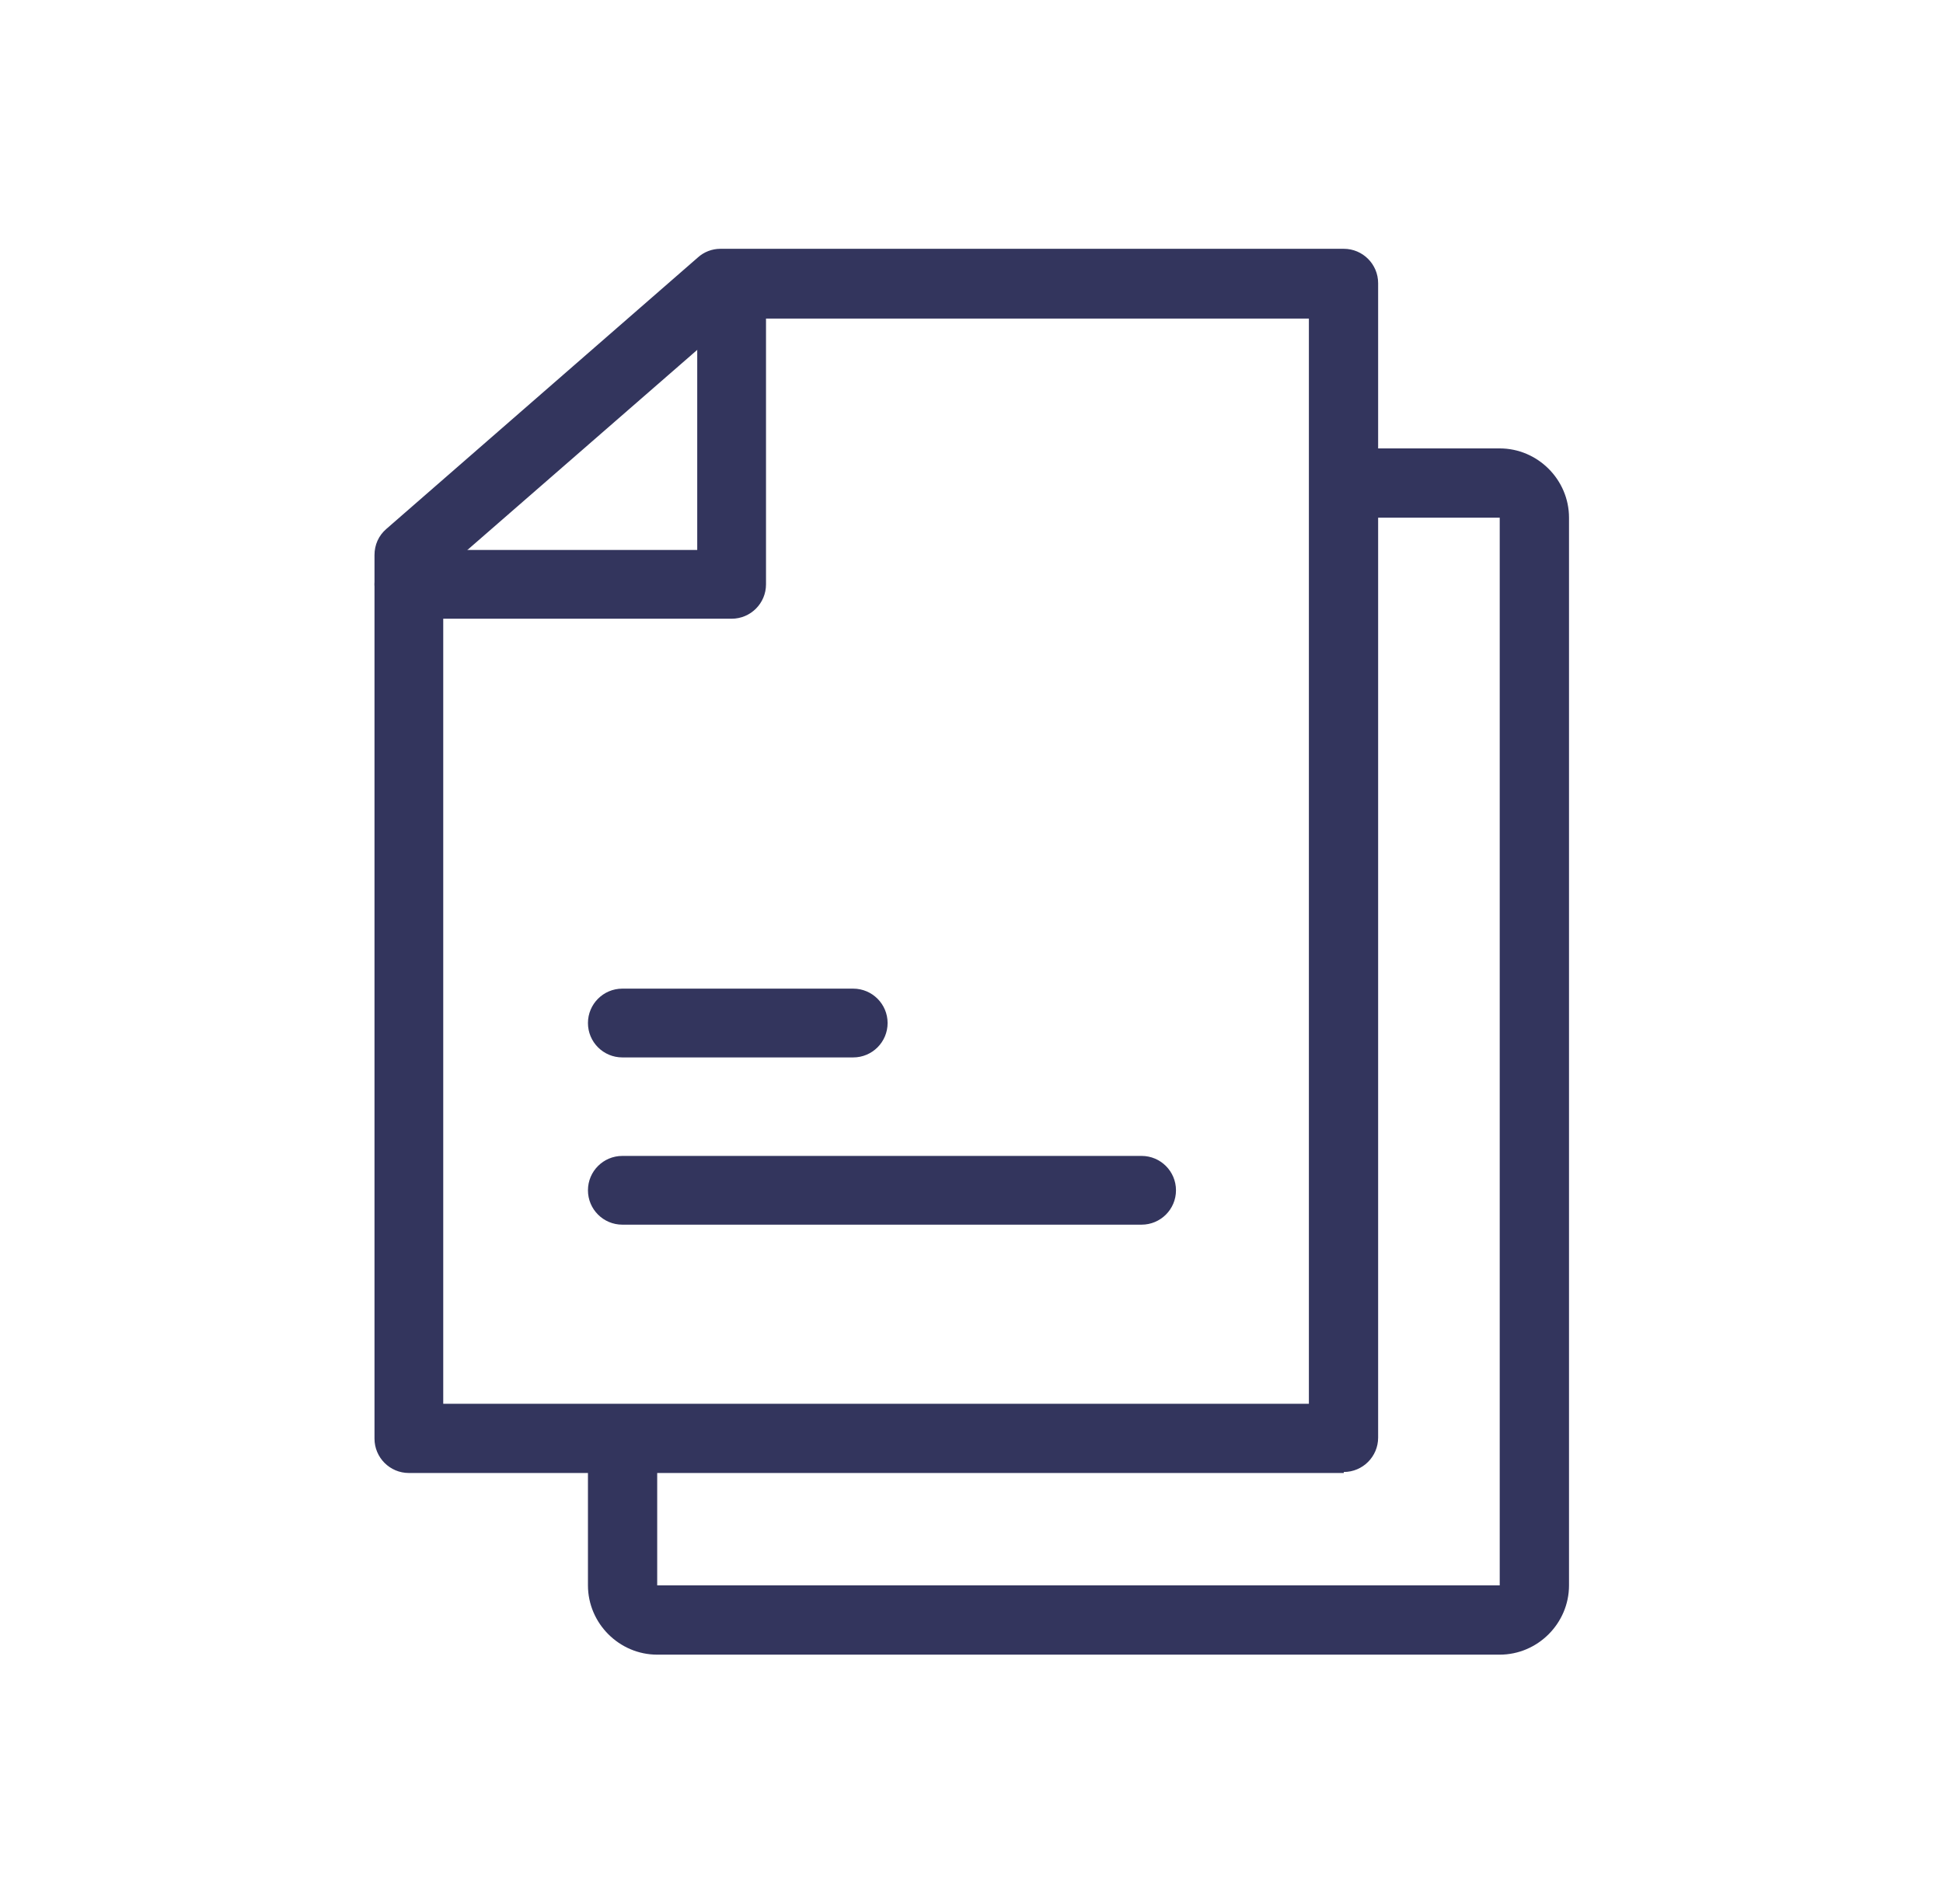
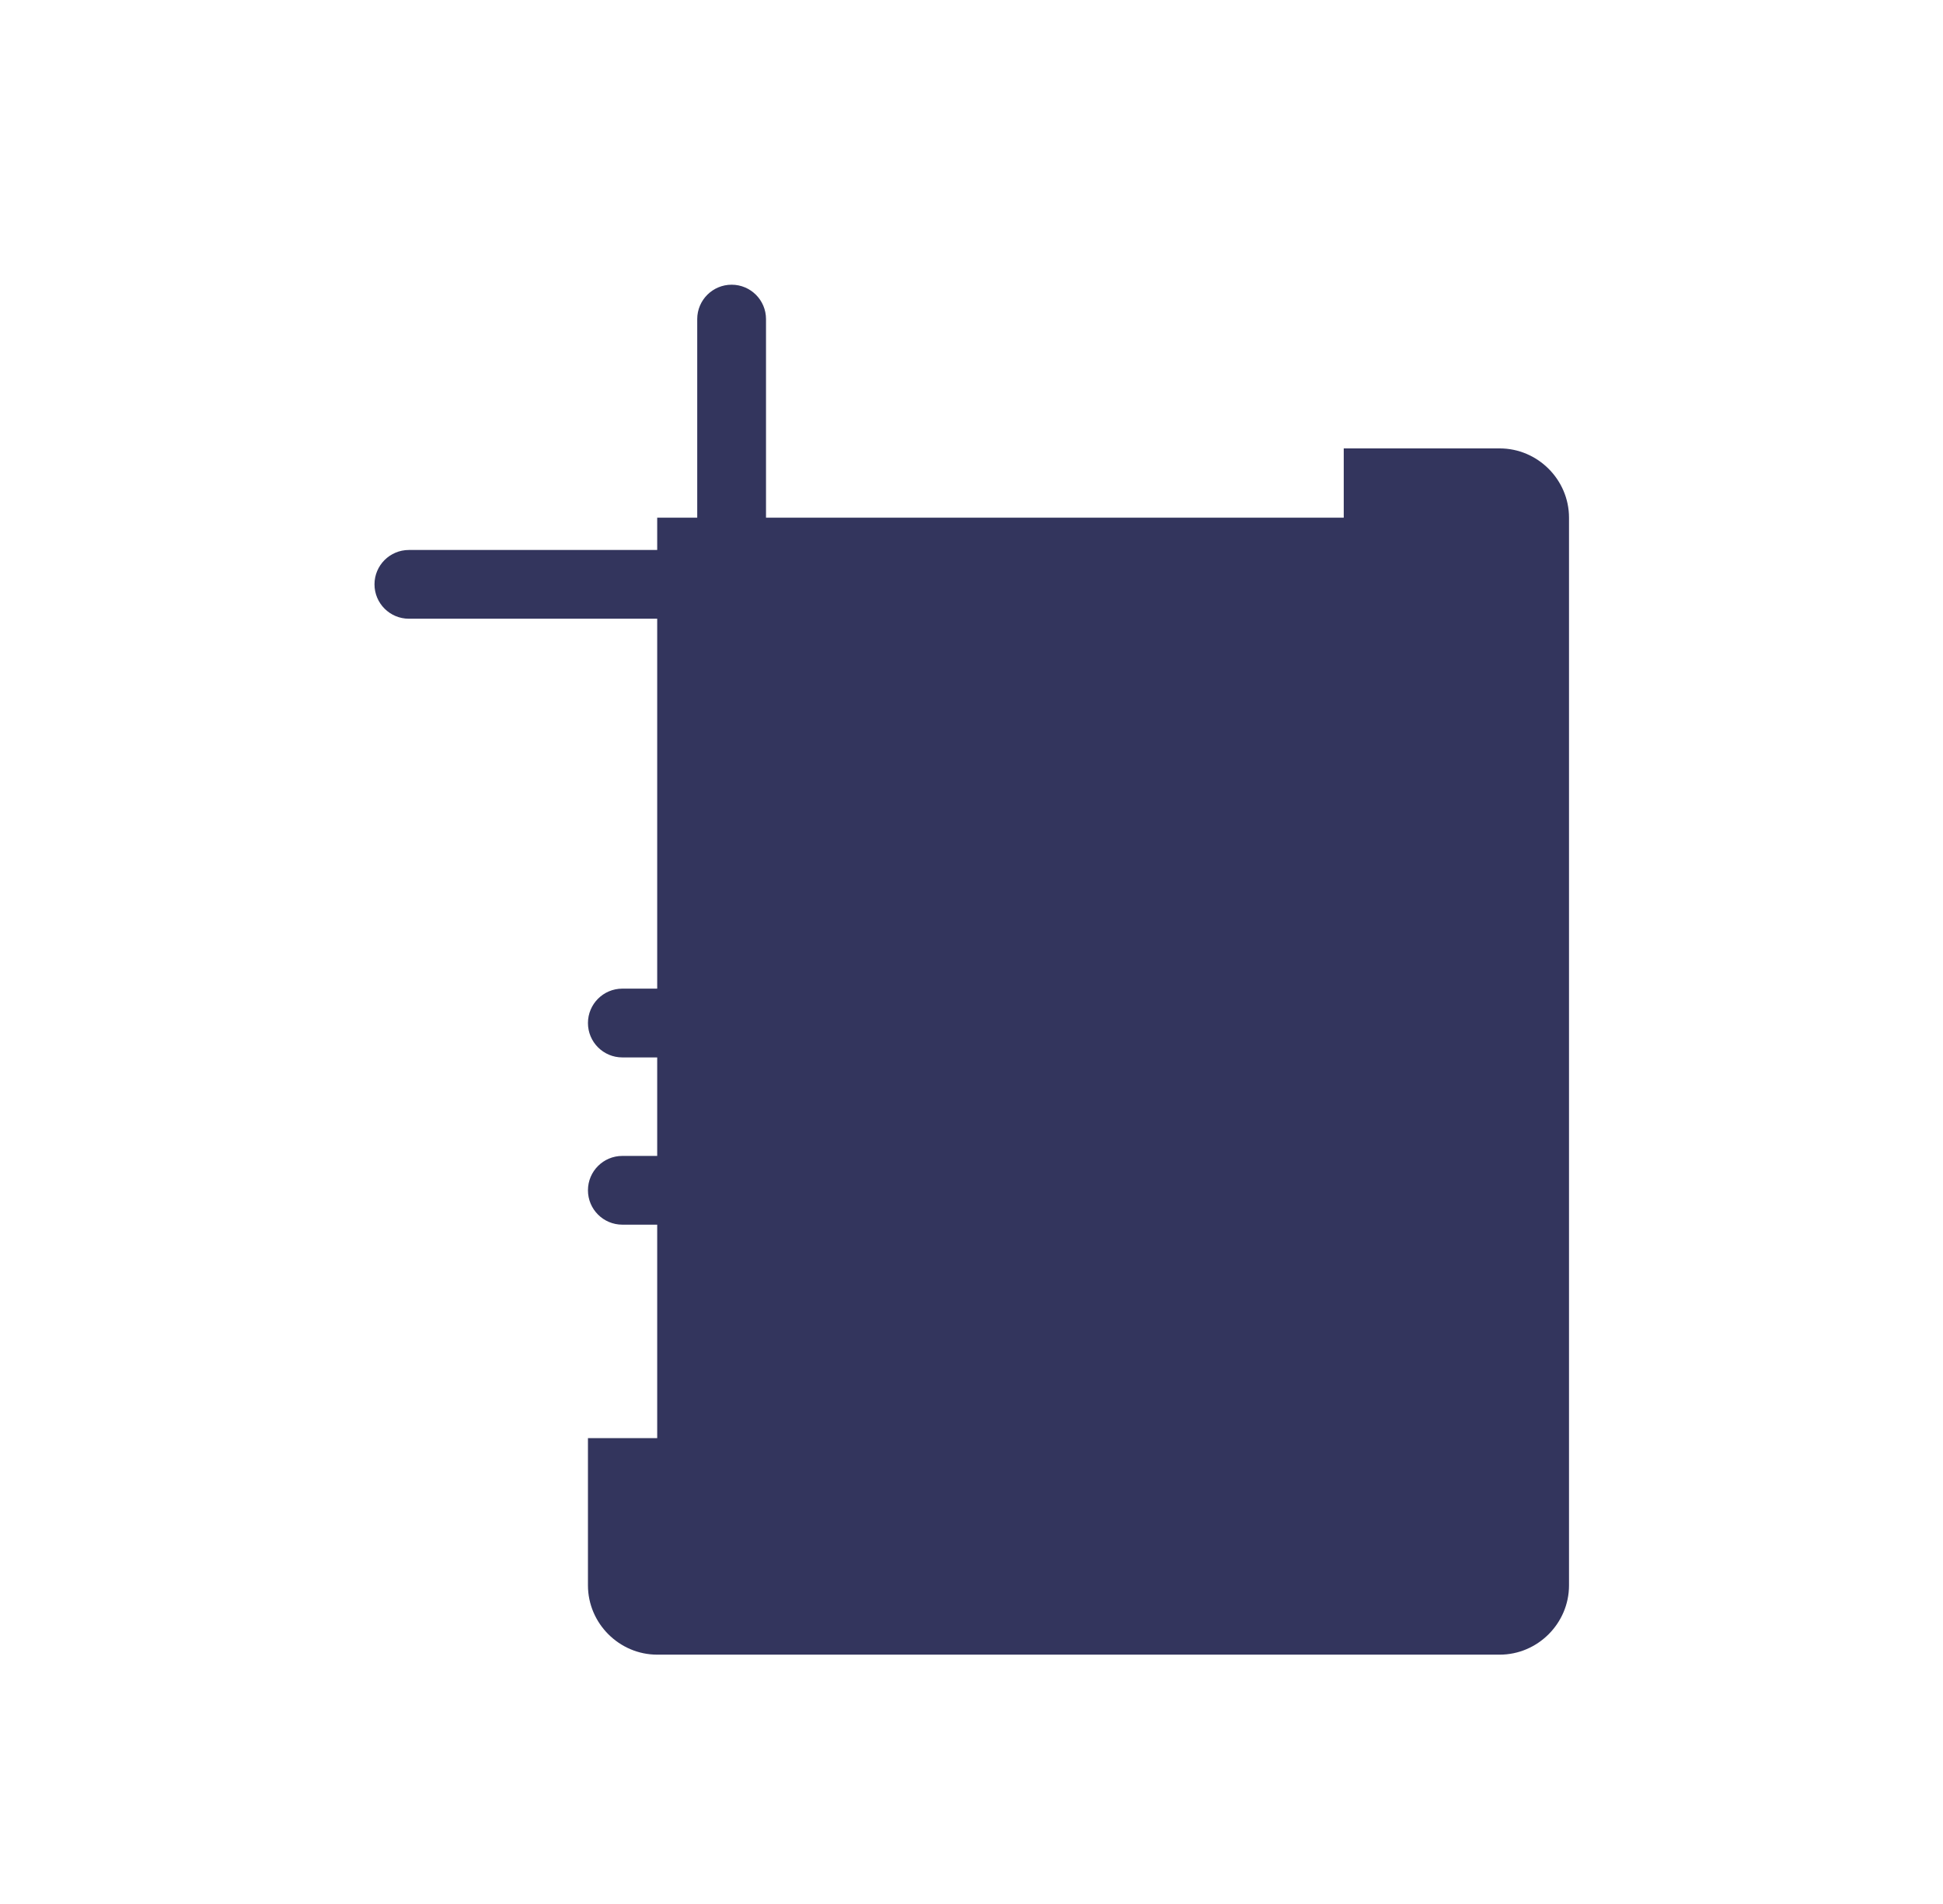
<svg xmlns="http://www.w3.org/2000/svg" width="50" height="49" viewBox="0 0 50 49" fill="none">
  <g clip-path="url(#clip0_953_217)">
-     <path d="M34.58 37.908H10.522C10.033 37.908 9.637 37.512 9.637 37.023V14.286C9.637 14.022 9.743 13.784 9.941 13.613L17.956 6.628C18.114 6.483 18.325 6.403 18.537 6.403H34.58C35.068 6.403 35.464 6.799 35.464 7.288V36.997C35.464 37.486 35.068 37.882 34.58 37.882V37.908ZM11.406 36.126H33.682V8.199H18.867L11.406 14.695V36.126Z" fill="#33355D" />
    <path d="M18.84 15.923H10.522C10.033 15.923 9.637 15.527 9.637 15.038C9.637 14.55 10.033 14.154 10.522 14.154H17.942V8.212C17.942 7.723 18.339 7.327 18.827 7.327C19.316 7.327 19.712 7.723 19.712 8.212V15.038C19.712 15.527 19.316 15.923 18.827 15.923H18.84Z" fill="#33355D" />
    <path d="M21.956 27.213H16.015C15.526 27.213 15.13 26.817 15.13 26.328C15.13 25.84 15.526 25.443 16.015 25.443H21.956C22.445 25.443 22.841 25.84 22.841 26.328C22.841 26.817 22.445 27.213 21.956 27.213Z" fill="#33355D" />
    <path d="M29.377 31.517H16.015C15.526 31.517 15.13 31.121 15.13 30.633C15.13 30.144 15.526 29.748 16.015 29.748H29.377C29.866 29.748 30.262 30.144 30.262 30.633C30.262 31.121 29.866 31.517 29.377 31.517Z" fill="#33355D" />
-     <path d="M38.593 11.54H34.579V13.323H38.593V40.8H16.912V37.011H15.13V40.8C15.13 41.777 15.935 42.583 16.912 42.583H38.593C39.571 42.583 40.376 41.777 40.376 40.8V13.323C40.376 12.345 39.571 11.54 38.593 11.54Z" fill="#33355D" />
+     <path d="M38.593 11.54H34.579V13.323H38.593H16.912V37.011H15.13V40.8C15.13 41.777 15.935 42.583 16.912 42.583H38.593C39.571 42.583 40.376 41.777 40.376 40.8V13.323C40.376 12.345 39.571 11.54 38.593 11.54Z" fill="#33355D" />
  </g>
  <defs>
    <clipPath id="clip0_953_217">
      <rect width="49" height="49" fill="white" transform="translate(0.5)" />
    </clipPath>
  </defs>
</svg>